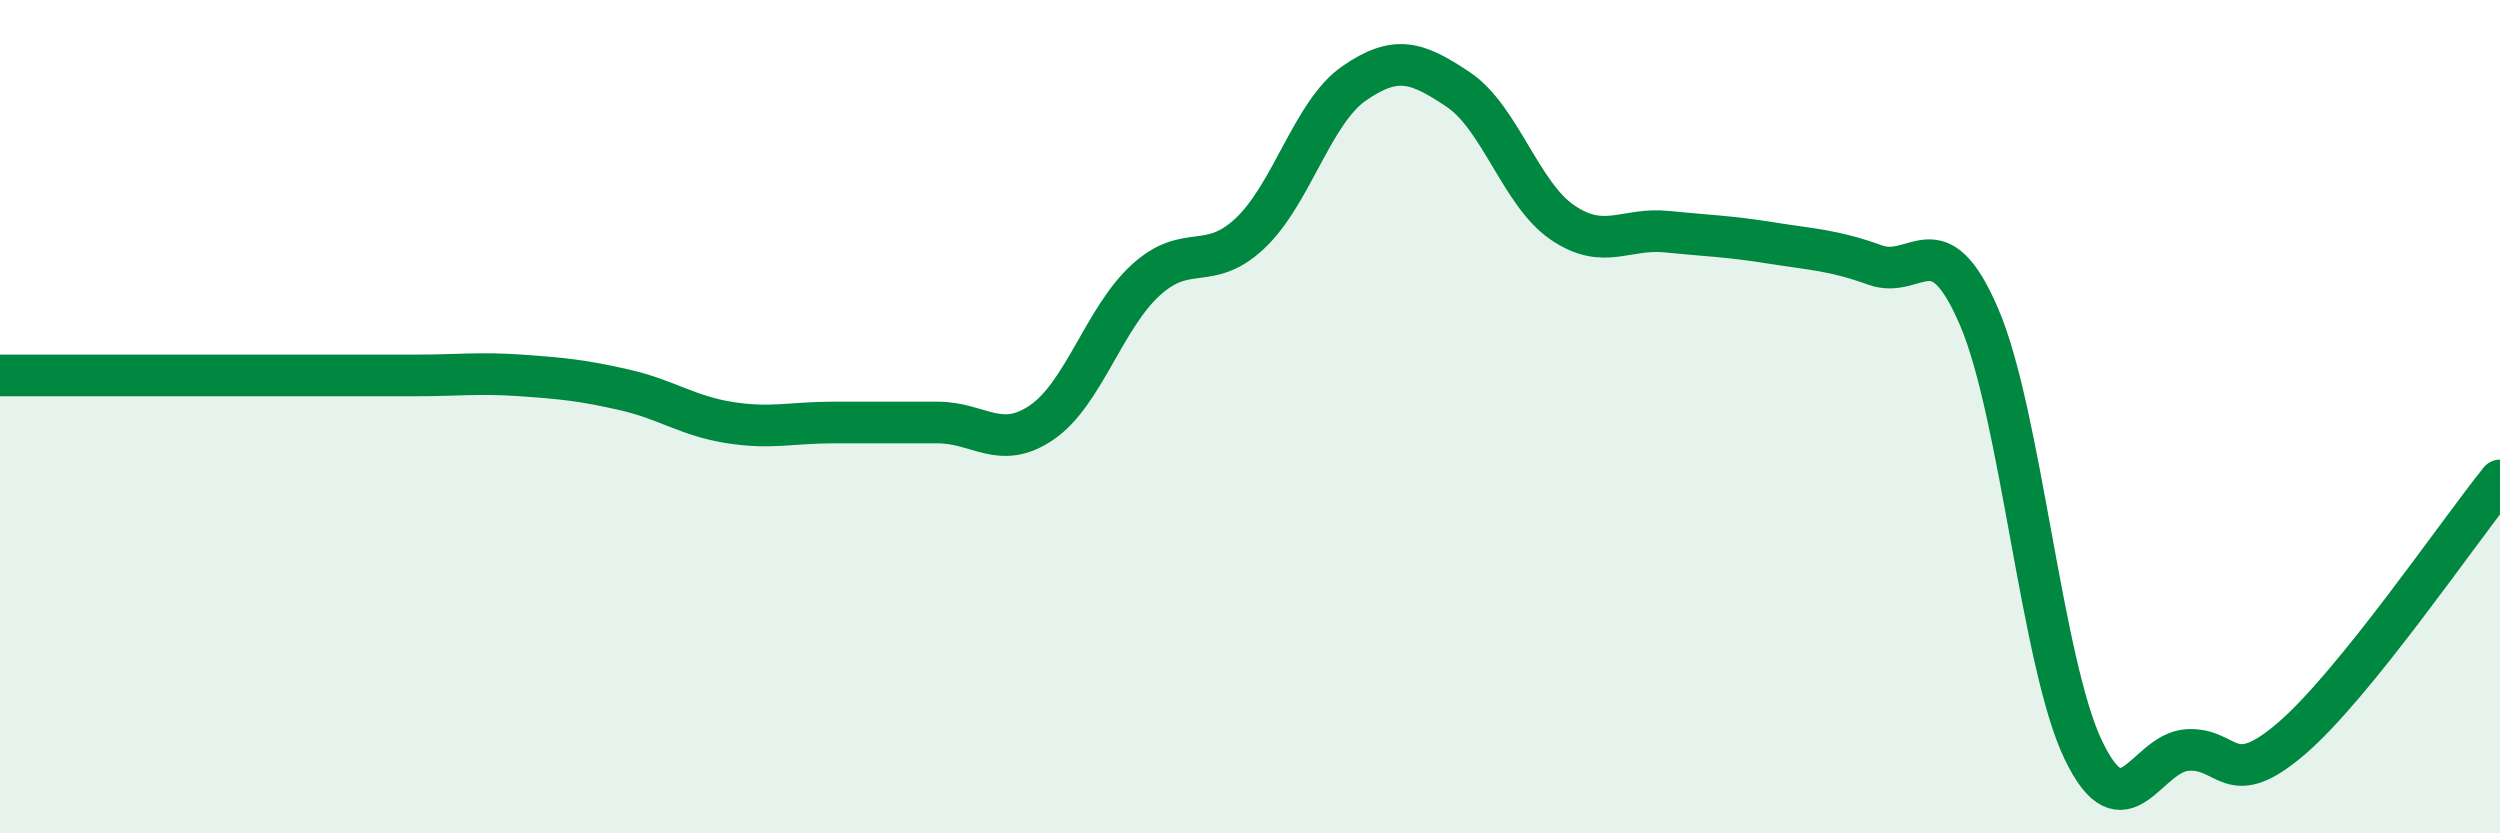
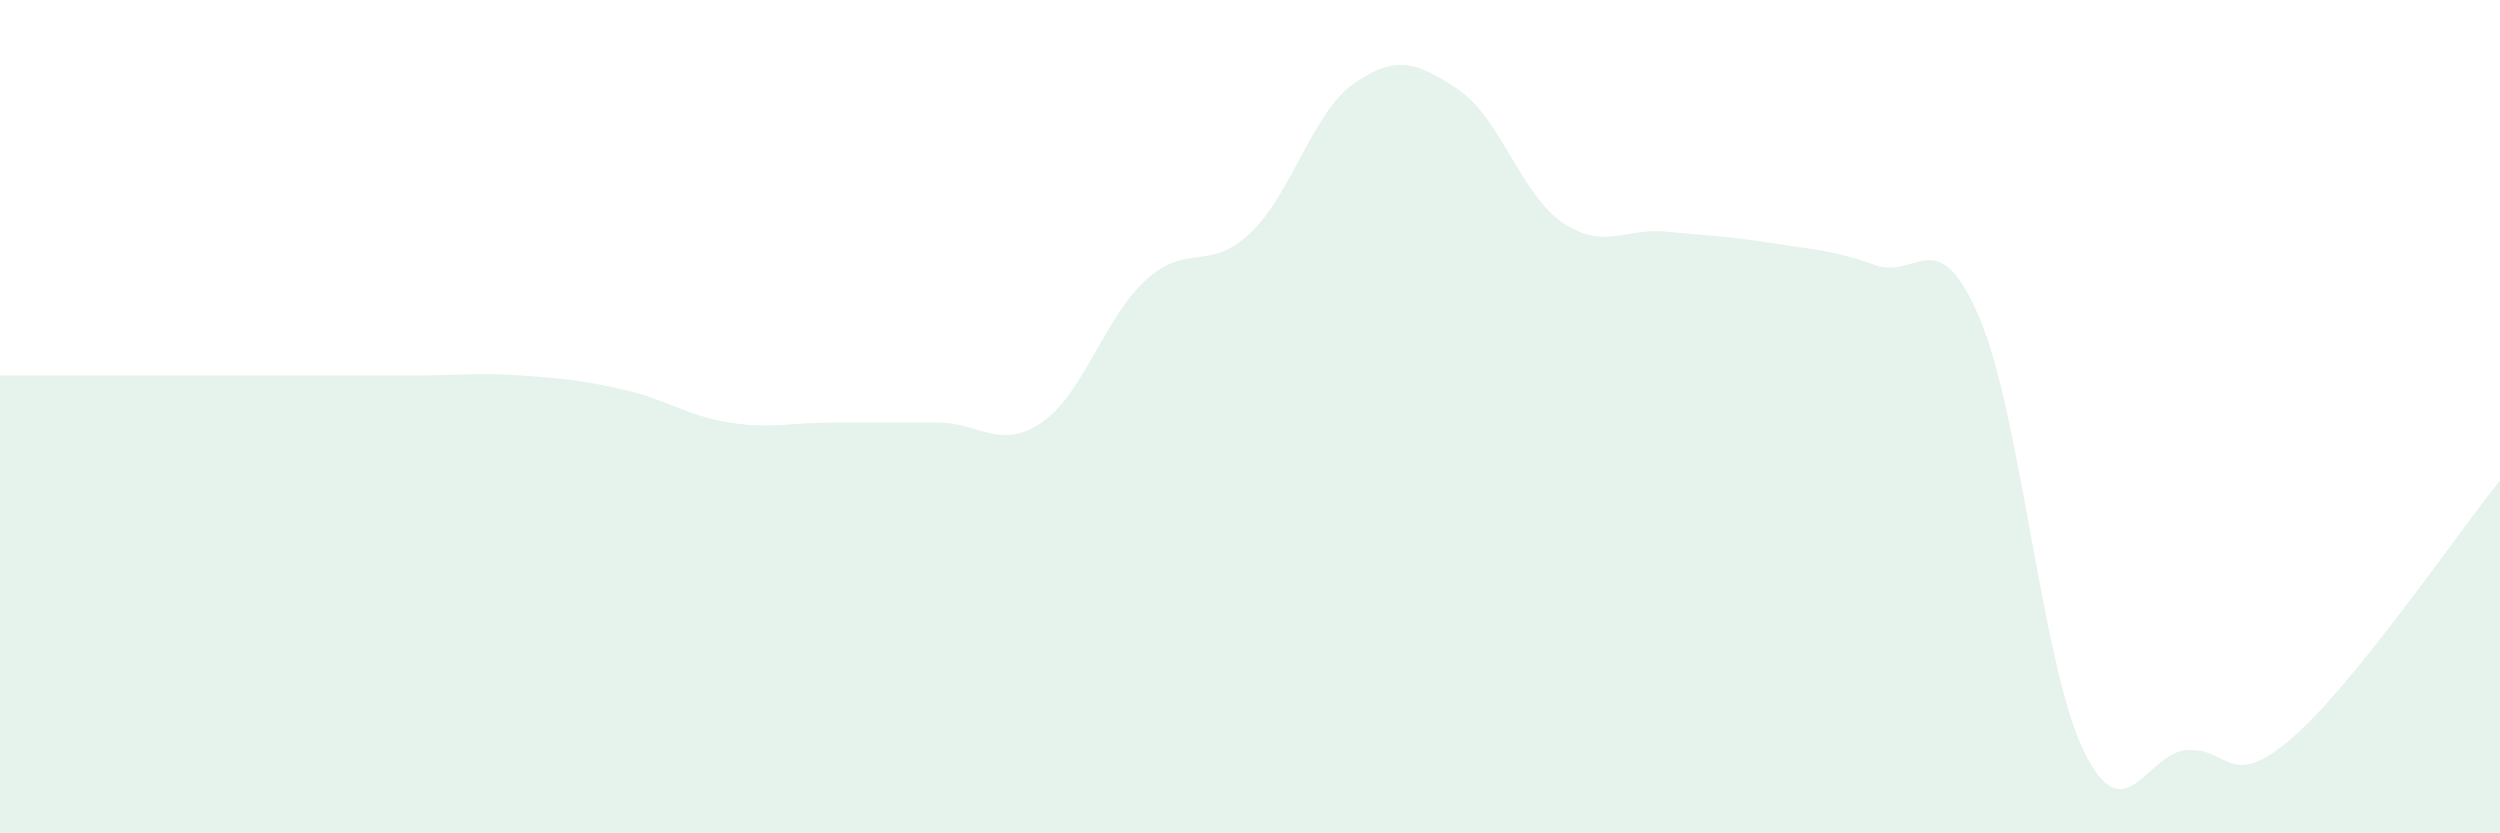
<svg xmlns="http://www.w3.org/2000/svg" width="60" height="20" viewBox="0 0 60 20">
-   <path d="M 0,9.01 C 0.5,9.01 1.5,9.01 2.5,9.01 C 3.5,9.01 4,9.01 5,9.01 C 6,9.01 6.5,9.01 7.5,9.01 C 8.5,9.01 9,9.01 10,9.01 C 11,9.01 11.5,8.94 12.5,9.01 C 13.5,9.08 14,9.13 15,9.36 C 16,9.59 16.5,9.98 17.5,10.14 C 18.5,10.3 19,10.14 20,10.14 C 21,10.14 21.5,10.14 22.5,10.14 C 23.5,10.14 24,10.82 25,10.14 C 26,9.46 26.5,7.63 27.5,6.72 C 28.5,5.81 29,6.54 30,5.6 C 31,4.66 31.5,2.69 32.5,2 C 33.5,1.31 34,1.48 35,2.15 C 36,2.82 36.5,4.66 37.5,5.34 C 38.5,6.02 39,5.46 40,5.56 C 41,5.66 41.5,5.67 42.5,5.83 C 43.5,5.99 44,6 45,6.36 C 46,6.72 46.5,5.28 47.5,7.61 C 48.5,9.94 49,15.92 50,18 C 51,20.08 51.5,18.06 52.5,18 C 53.5,17.94 53.5,19.01 55,17.72 C 56.5,16.43 59,12.77 60,11.53L60 20L0 20Z" fill="#008740" opacity="0.1" stroke-linecap="round" stroke-linejoin="round" />
-   <path d="M 0,9.01 C 0.5,9.01 1.5,9.01 2.5,9.01 C 3.5,9.01 4,9.01 5,9.01 C 6,9.01 6.5,9.01 7.5,9.01 C 8.5,9.01 9,9.01 10,9.01 C 11,9.01 11.5,8.94 12.5,9.01 C 13.5,9.08 14,9.13 15,9.36 C 16,9.59 16.5,9.98 17.5,10.14 C 18.5,10.3 19,10.14 20,10.14 C 21,10.14 21.5,10.14 22.5,10.14 C 23.5,10.14 24,10.82 25,10.14 C 26,9.46 26.5,7.63 27.5,6.72 C 28.5,5.81 29,6.54 30,5.6 C 31,4.66 31.5,2.69 32.5,2 C 33.5,1.31 34,1.48 35,2.15 C 36,2.82 36.5,4.66 37.5,5.34 C 38.5,6.02 39,5.46 40,5.56 C 41,5.66 41.5,5.67 42.5,5.83 C 43.5,5.99 44,6 45,6.36 C 46,6.72 46.5,5.28 47.5,7.61 C 48.5,9.94 49,15.92 50,18 C 51,20.08 51.5,18.06 52.5,18 C 53.5,17.94 53.5,19.01 55,17.72 C 56.5,16.43 59,12.77 60,11.53" stroke="#008740" stroke-width="1" fill="none" stroke-linecap="round" stroke-linejoin="round" />
+   <path d="M 0,9.01 C 0.5,9.01 1.5,9.01 2.5,9.01 C 3.5,9.01 4,9.01 5,9.01 C 8.5,9.01 9,9.01 10,9.01 C 11,9.01 11.5,8.94 12.5,9.01 C 13.5,9.08 14,9.13 15,9.36 C 16,9.59 16.5,9.98 17.5,10.14 C 18.5,10.3 19,10.14 20,10.14 C 21,10.14 21.5,10.14 22.5,10.14 C 23.5,10.14 24,10.82 25,10.14 C 26,9.46 26.5,7.63 27.5,6.72 C 28.5,5.81 29,6.54 30,5.6 C 31,4.66 31.5,2.69 32.5,2 C 33.5,1.31 34,1.48 35,2.15 C 36,2.82 36.5,4.66 37.5,5.34 C 38.5,6.02 39,5.46 40,5.56 C 41,5.66 41.5,5.67 42.5,5.83 C 43.5,5.99 44,6 45,6.36 C 46,6.72 46.5,5.28 47.5,7.61 C 48.5,9.94 49,15.92 50,18 C 51,20.08 51.5,18.06 52.5,18 C 53.5,17.94 53.5,19.01 55,17.72 C 56.5,16.43 59,12.77 60,11.53L60 20L0 20Z" fill="#008740" opacity="0.1" stroke-linecap="round" stroke-linejoin="round" />
</svg>